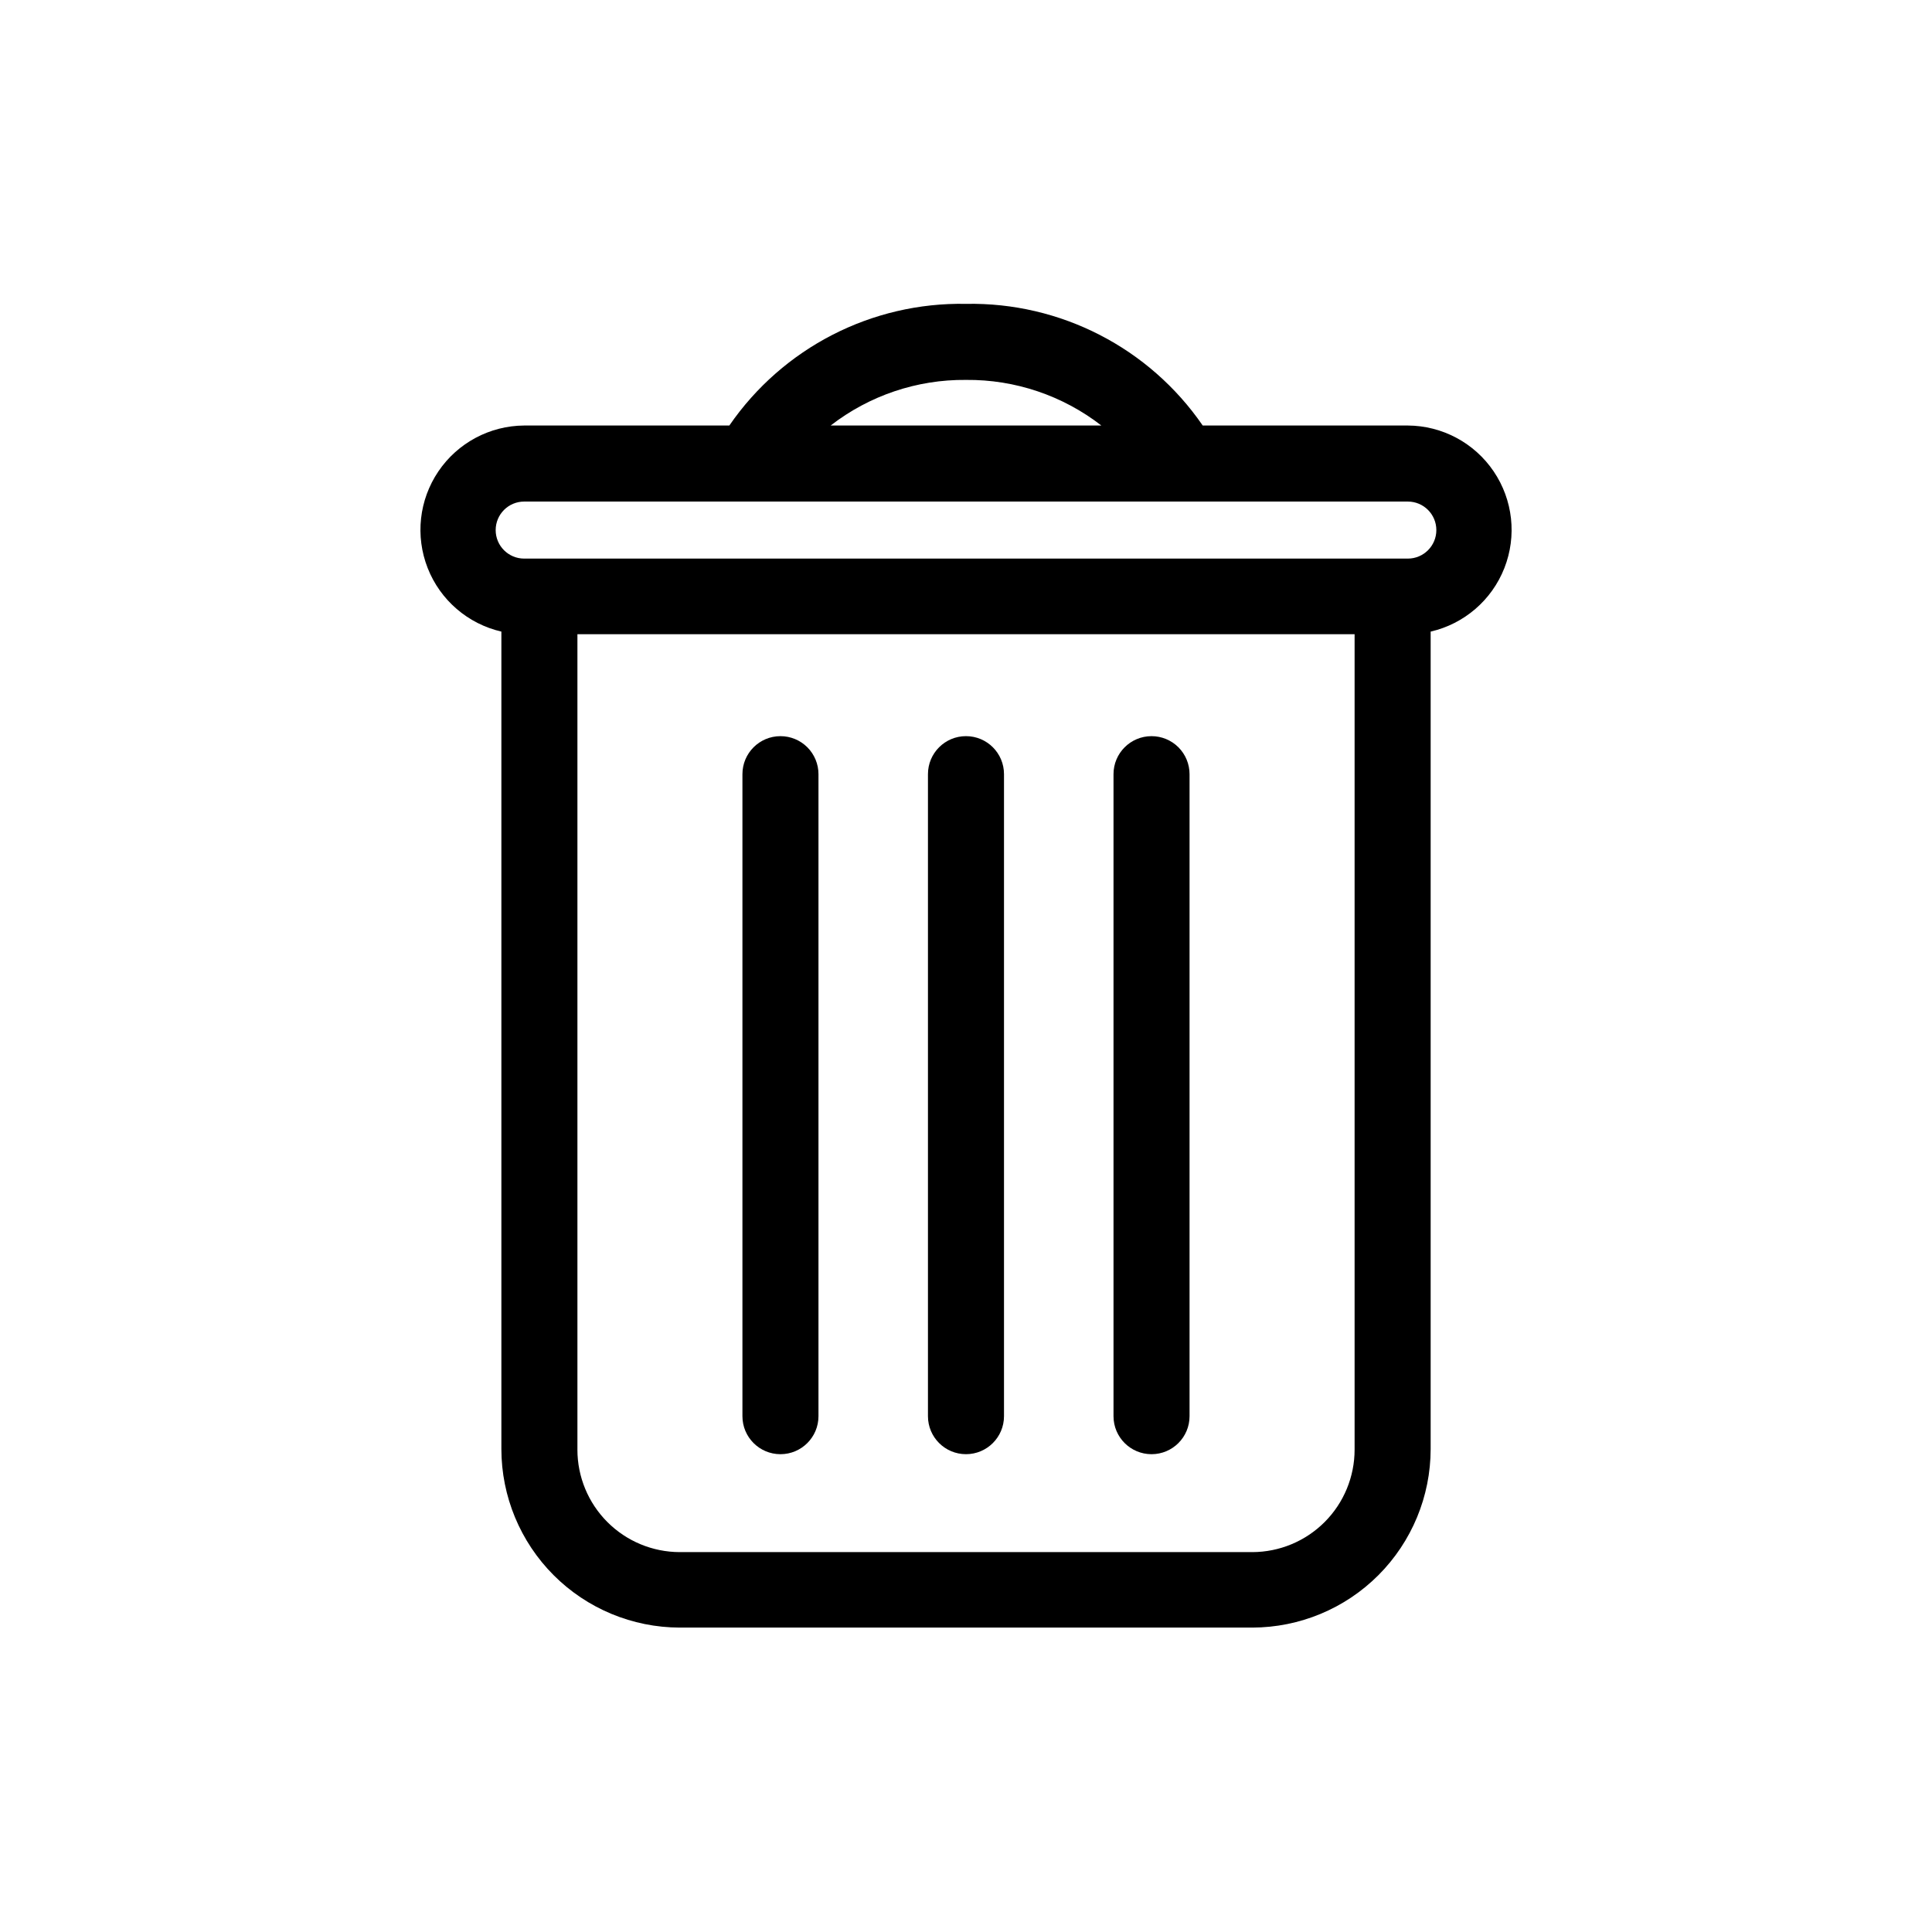
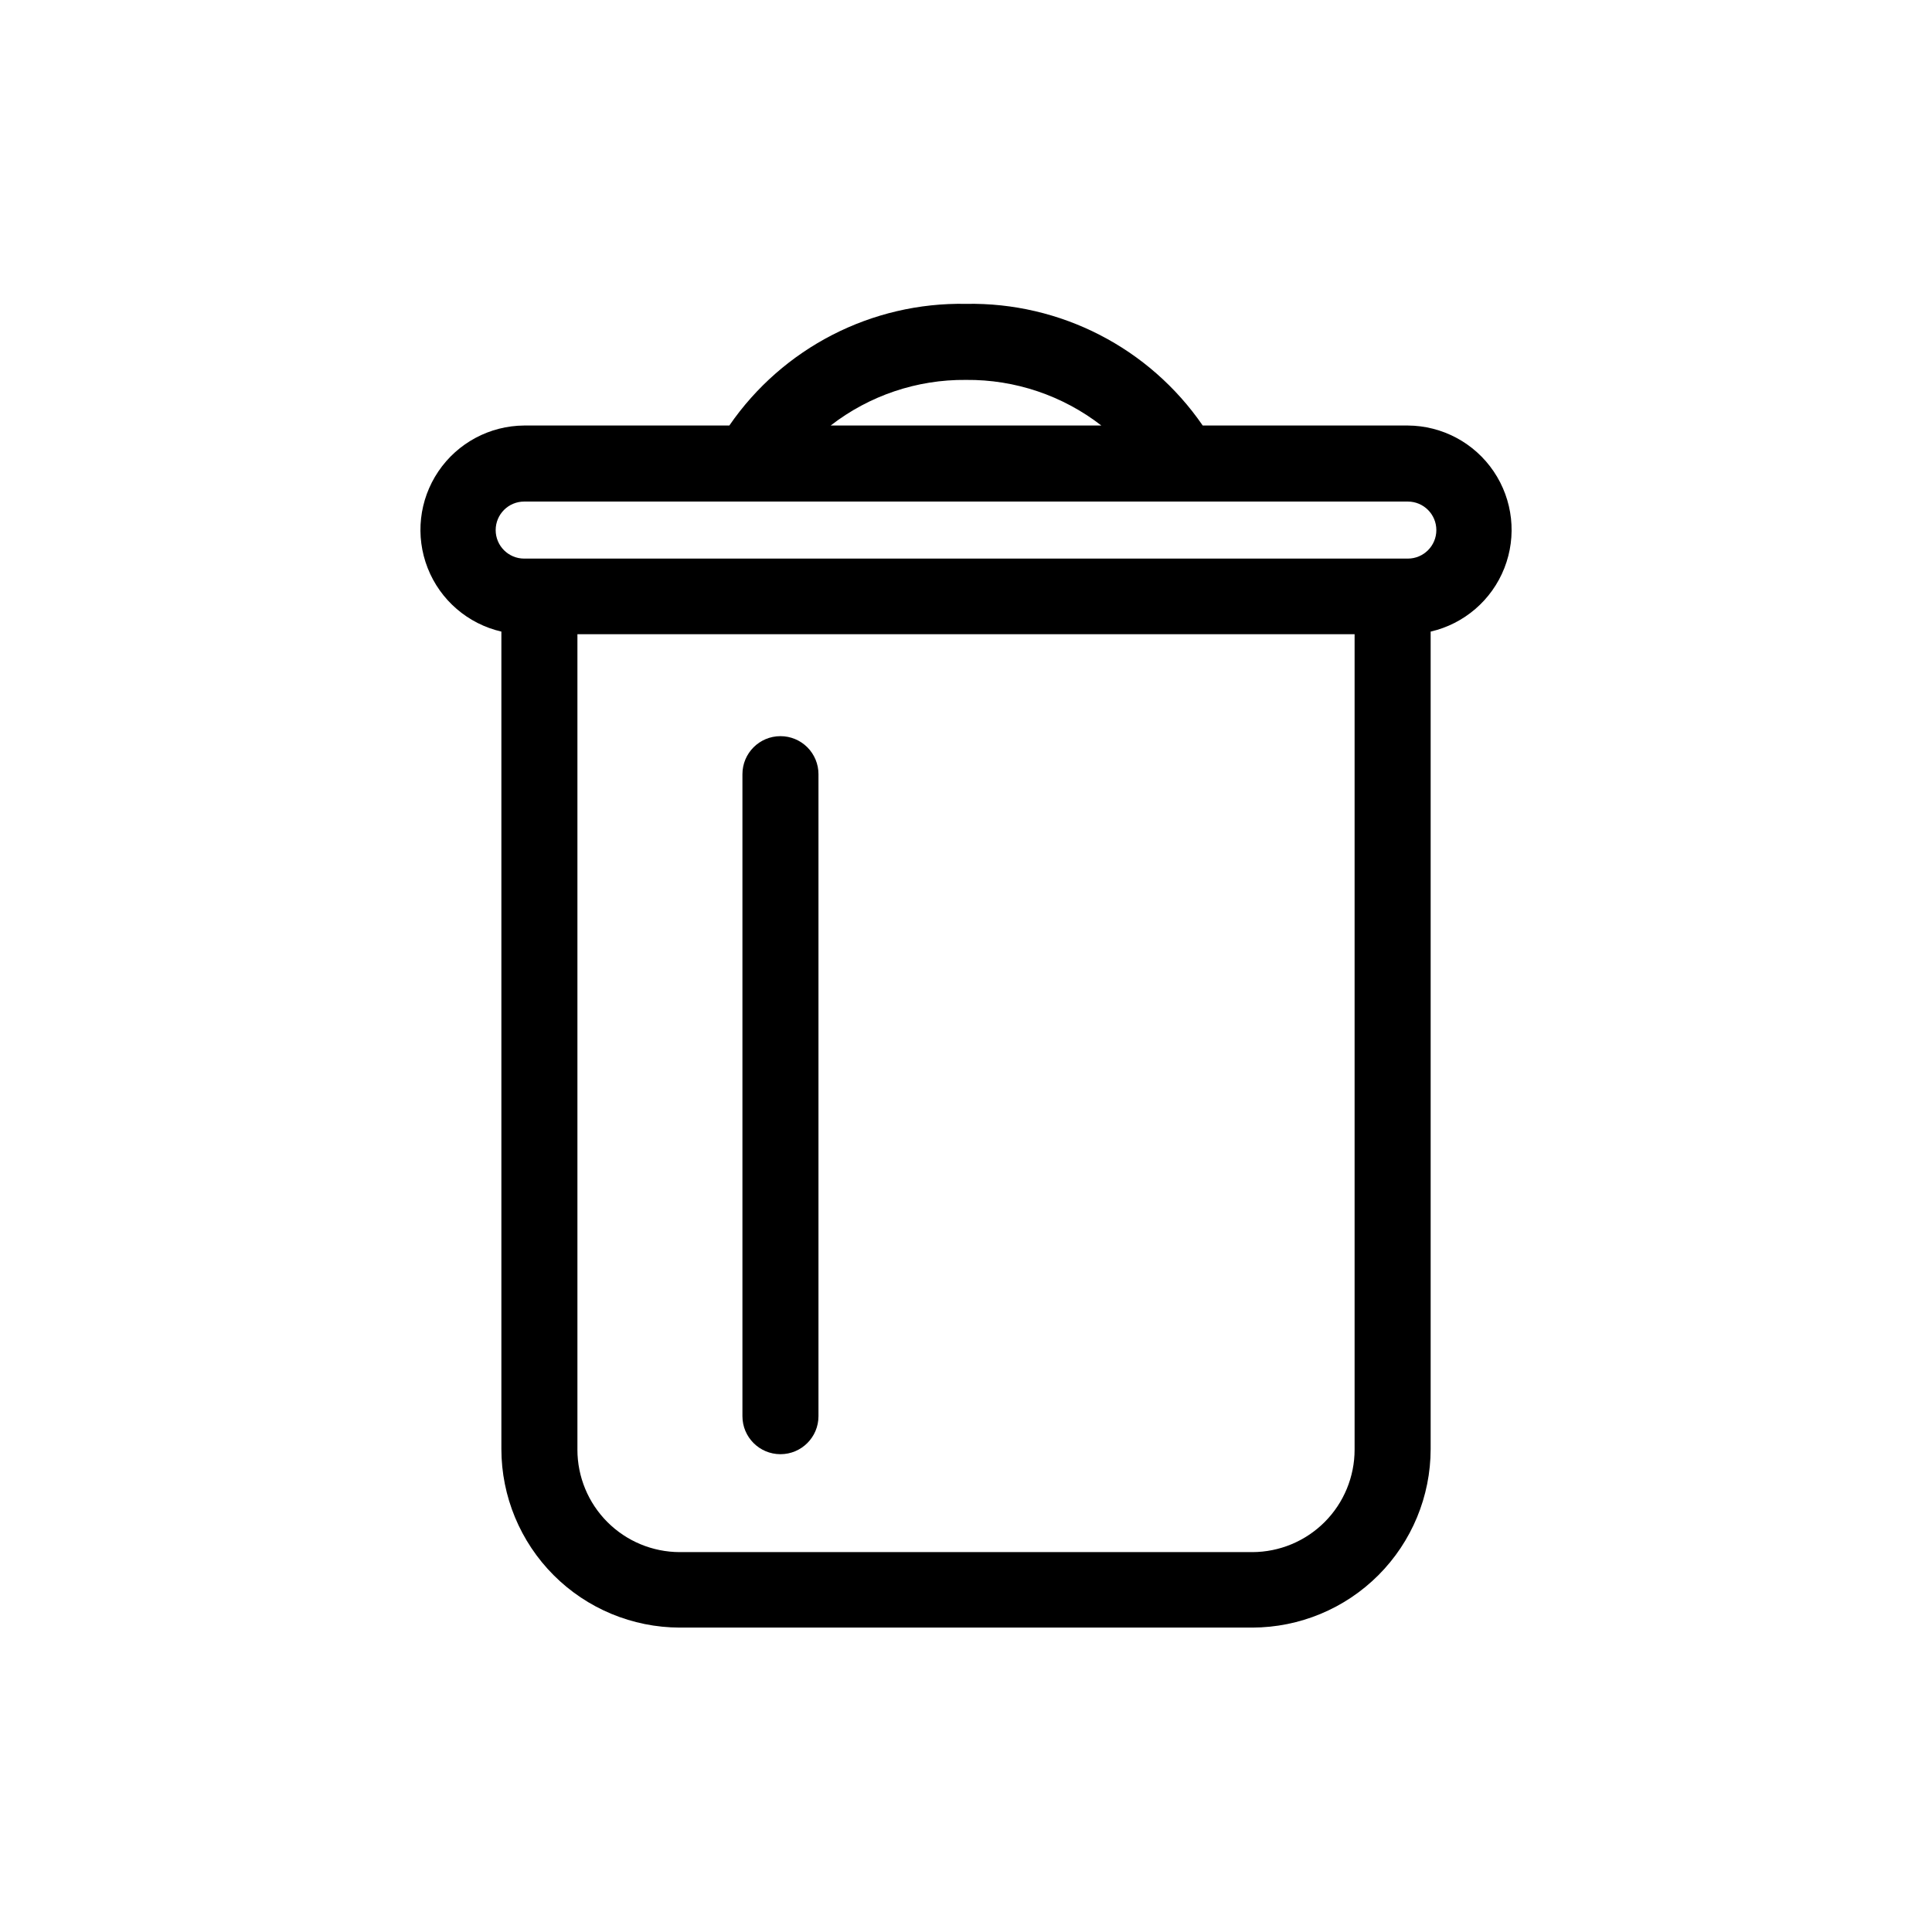
<svg xmlns="http://www.w3.org/2000/svg" fill="#000000" width="800px" height="800px" version="1.1" viewBox="144 144 512 512">
  <g>
    <path d="m276.87 311.38v216.64c0.012 12.535 4.996 24.551 13.852 33.422 8.859 8.867 20.871 13.859 33.406 13.887h151.75c12.535-0.027 24.547-5.019 33.406-13.887 8.855-8.871 13.84-20.887 13.852-33.422v-216.64c8.891-2.047 16.199-8.344 19.535-16.832 3.34-8.488 2.277-18.078-2.836-25.629-5.113-7.555-13.625-12.102-22.746-12.152h-54.359c-14.168-20.598-37.73-32.707-62.723-32.242-24.996-0.465-48.555 11.645-62.727 32.242h-54.359c-9.121 0.051-17.633 4.598-22.746 12.152-5.113 7.551-6.176 17.141-2.836 25.629 3.336 8.488 10.648 14.785 19.535 16.832zm6.047-34.461h234.17c4.176 0 7.559 3.383 7.559 7.559 0 4.172-3.383 7.555-7.559 7.555h-234.17c-4.176 0-7.559-3.383-7.559-7.555 0-4.176 3.383-7.559 7.559-7.559zm14.105 251.25v-216.09h205.96v216.09c0 7.191-2.852 14.094-7.934 19.184-5.082 5.09-11.977 7.957-19.172 7.973h-151.75c-7.195-0.016-14.086-2.883-19.168-7.973-5.082-5.09-7.938-11.992-7.938-19.184zm102.98-283.49c12.977-0.125 25.613 4.137 35.871 12.09h-71.742c10.254-7.953 22.891-12.215 35.871-12.09z" />
    <path d="m350.83 339.09c-5.566 0-10.078 4.508-10.078 10.074v170.14c0 5.566 4.512 10.074 10.078 10.074 5.562 0 10.074-4.508 10.074-10.074v-170.14c0-2.672-1.062-5.234-2.949-7.125-1.891-1.891-4.453-2.949-7.125-2.949z" />
-     <path d="m410.07 349.16c0-5.566-4.512-10.074-10.074-10.074-5.566 0-10.078 4.508-10.078 10.074v170.14c0 5.566 4.512 10.074 10.078 10.074 5.562 0 10.074-4.508 10.074-10.074z" />
-     <path d="m449.17 339.09c-5.566 0-10.078 4.508-10.078 10.074v170.14c0 5.566 4.512 10.074 10.078 10.074 5.562 0 10.074-4.508 10.074-10.074v-170.14c0-2.672-1.062-5.234-2.949-7.125-1.891-1.891-4.453-2.949-7.125-2.949z" />
  </g>
</svg>